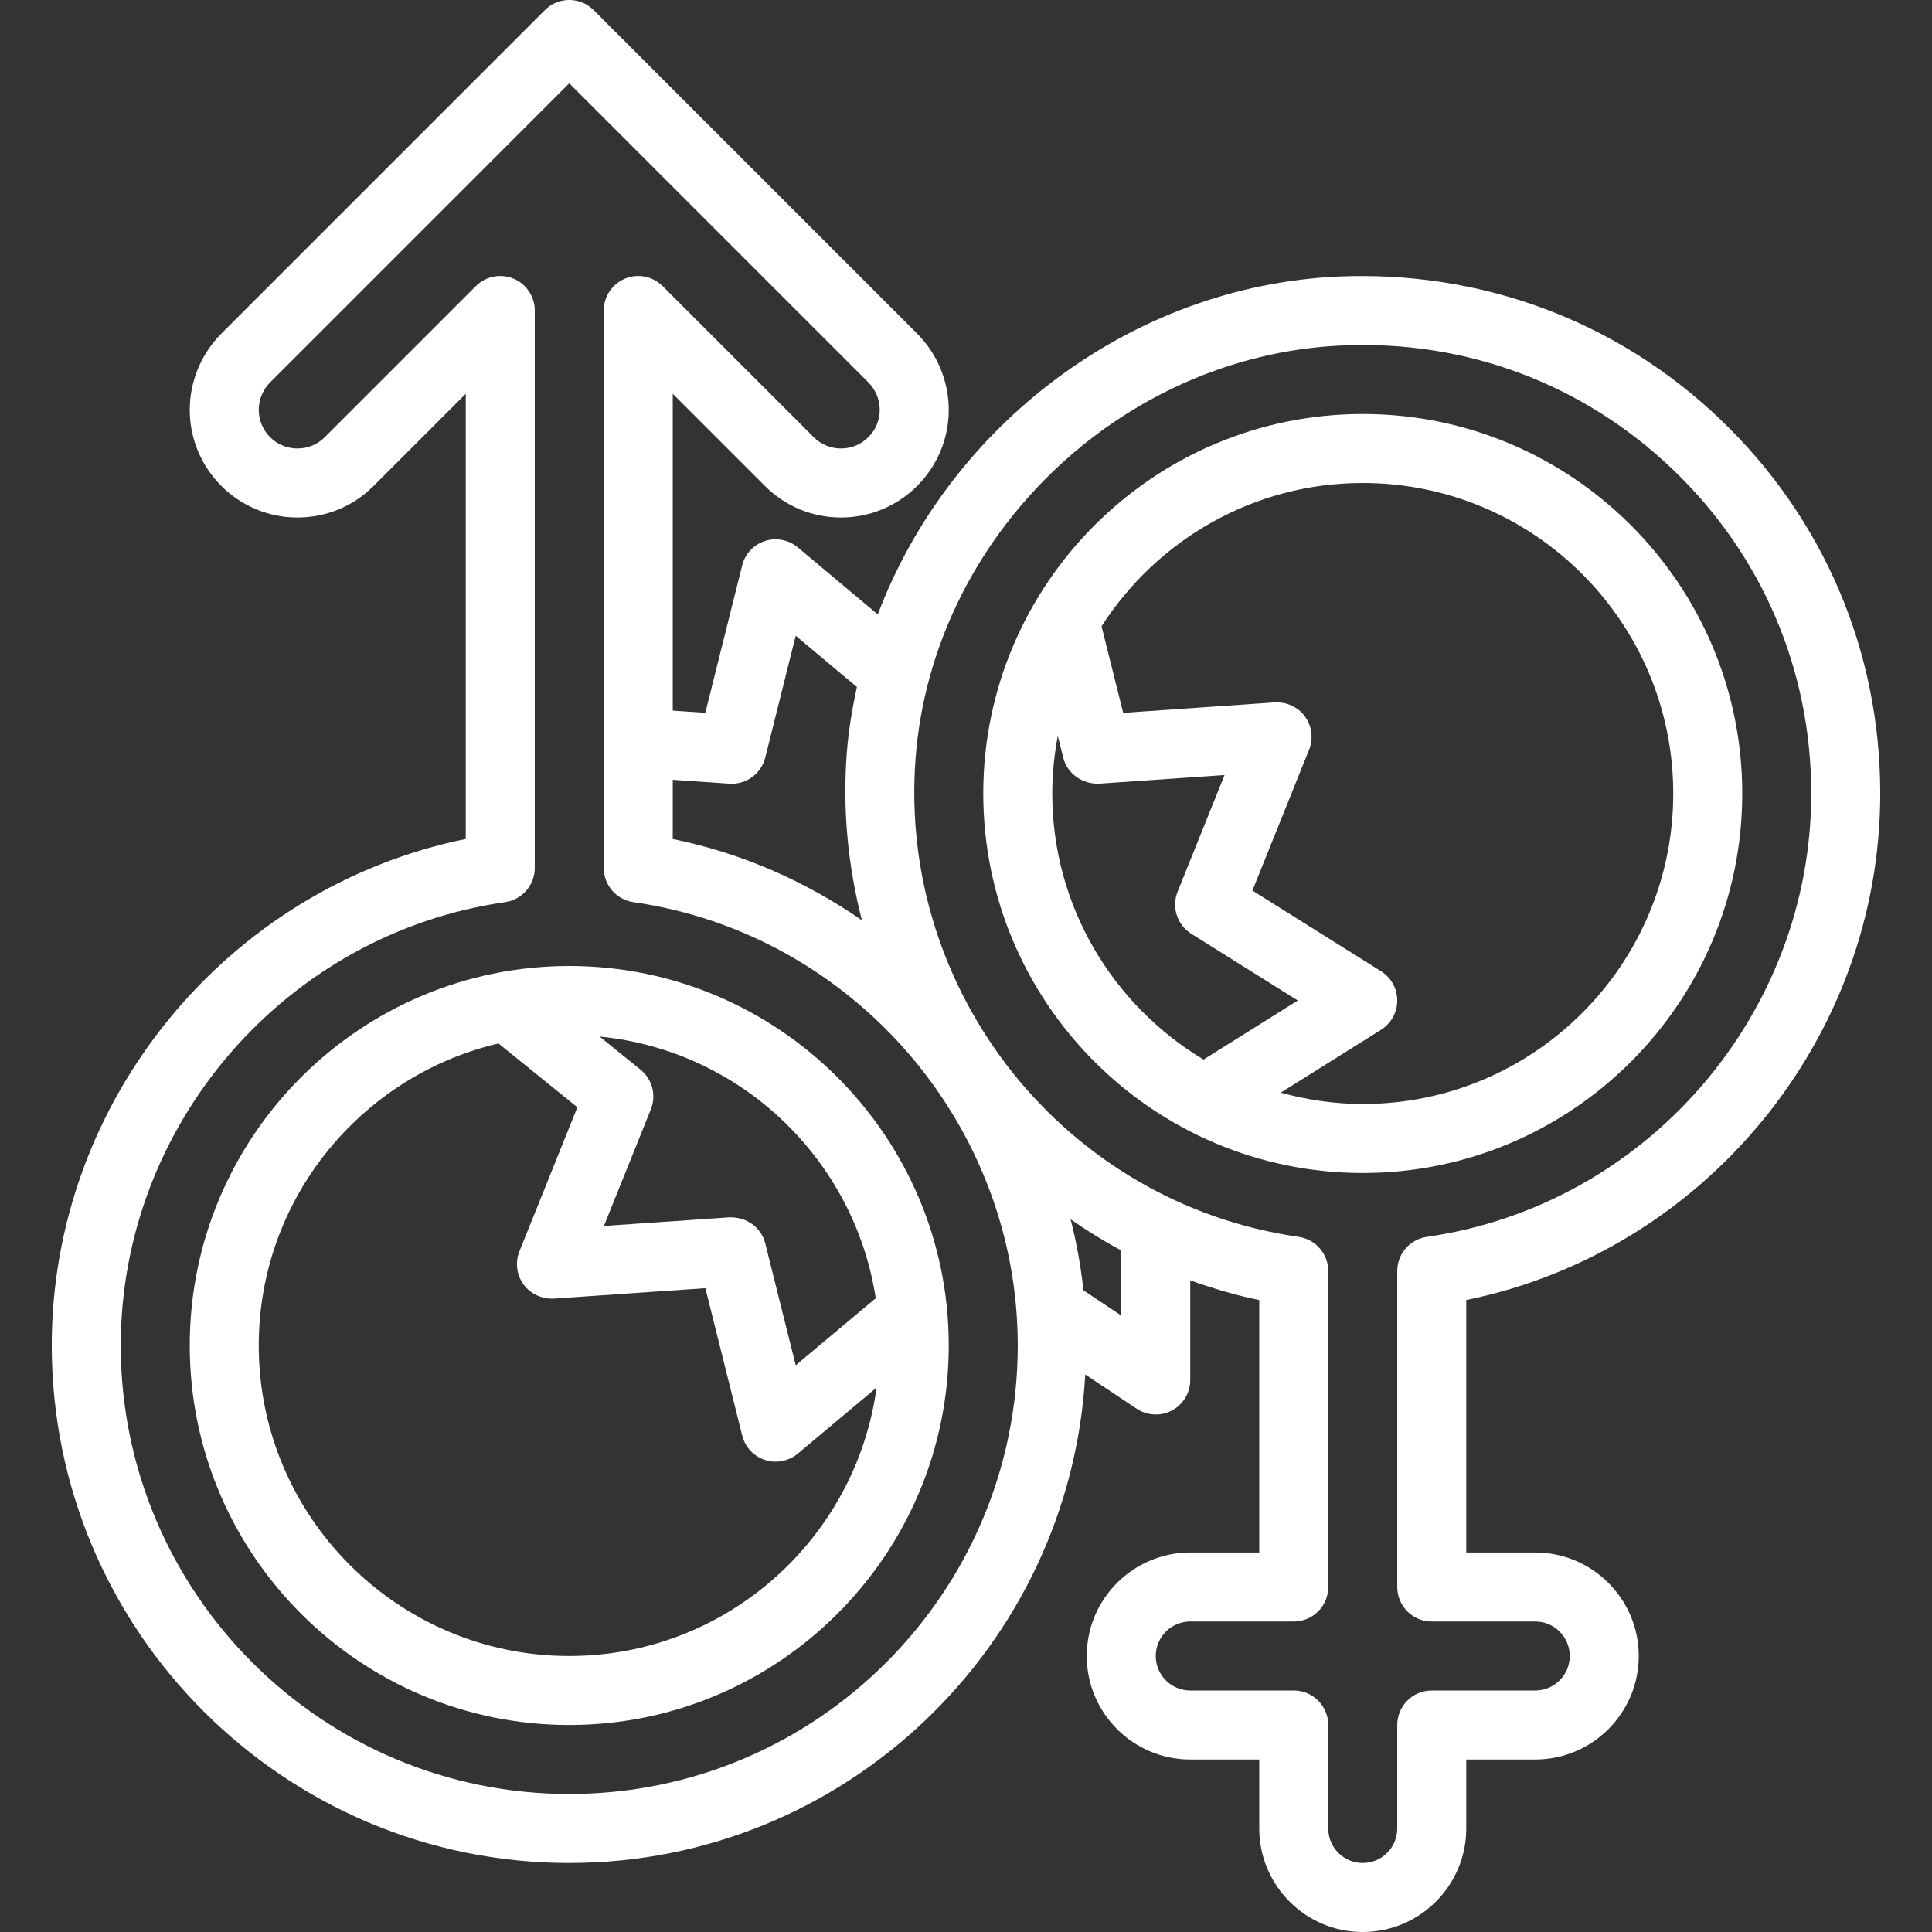
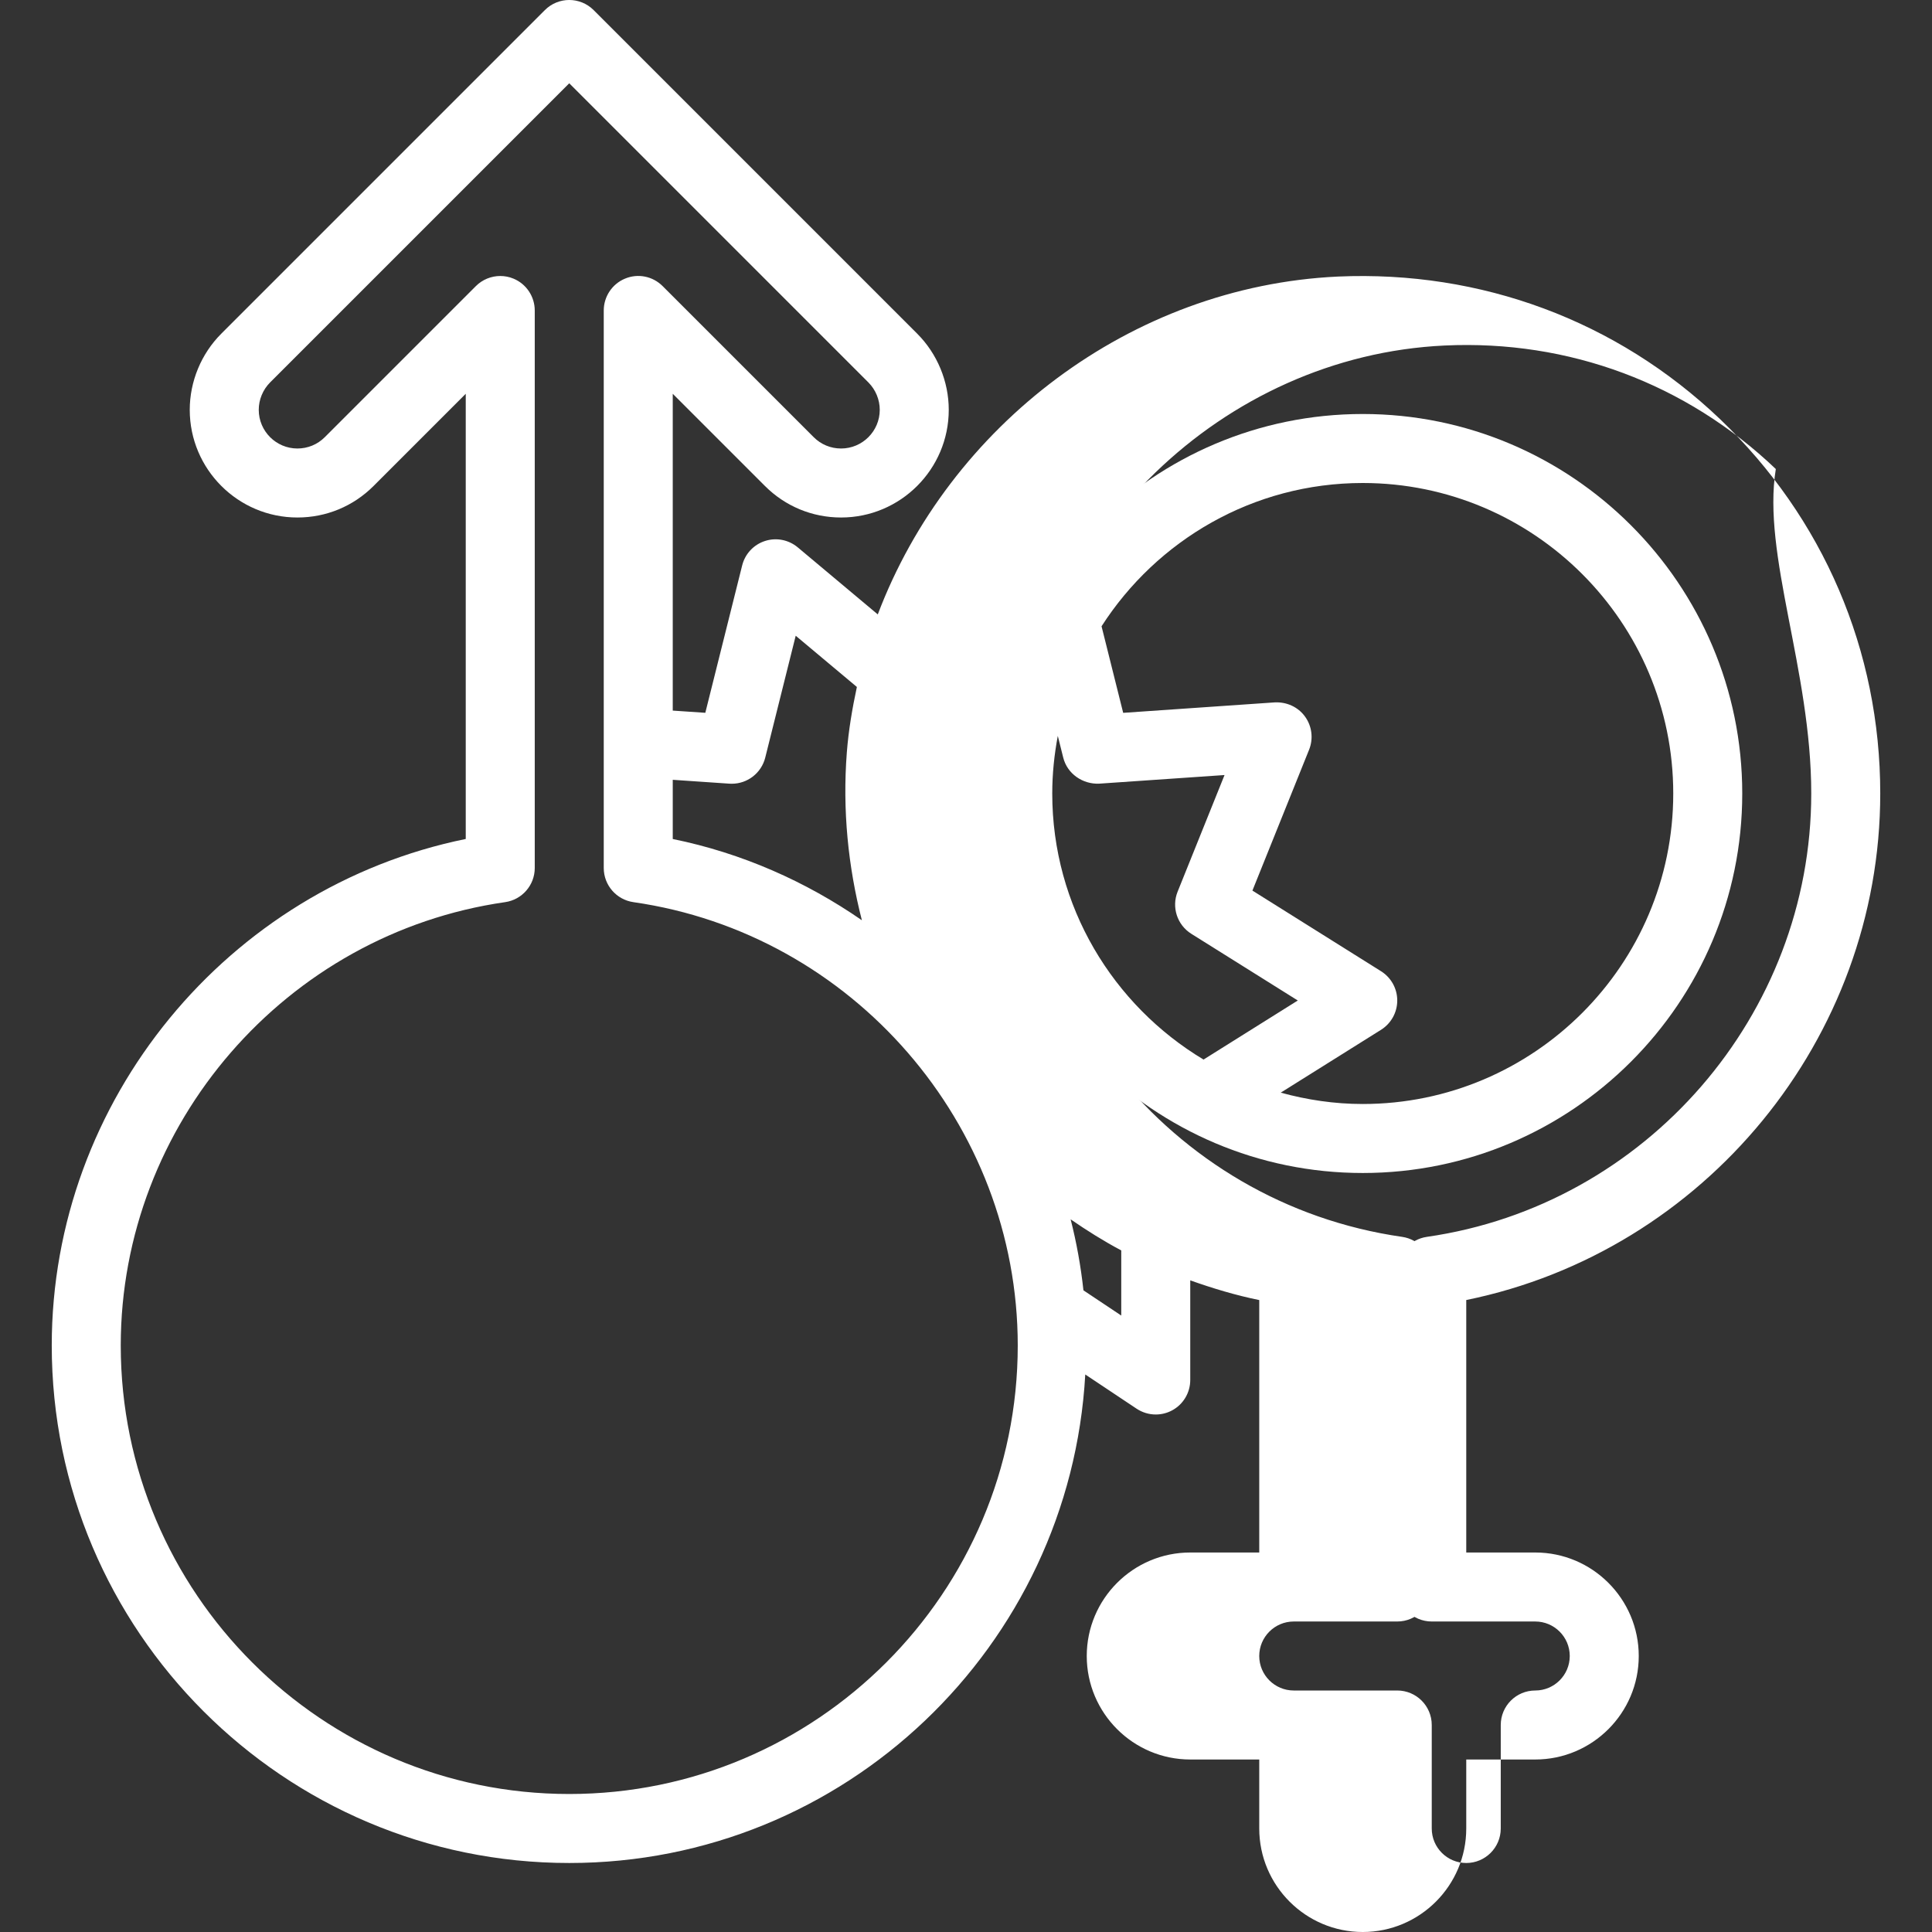
<svg xmlns="http://www.w3.org/2000/svg" version="1.1" id="Capa_1" x="0px" y="0px" viewBox="0 0 56 56" style="enable-background:new 0 0 56 56;" xml:space="preserve" width="512px" height="512px">
  <rect x="0" y="0" width="56" height="56" fill="#333333" stroke="none" />
  <g>
    <g>
	</g>
    <g>
-       <path d="M16.5,28c-6.065,0-11,4.935-11,11s4.935,11,11,11s11-4.935,11-11S22.565,28,16.5,28z M25.384,37.63l-2.32,1.943    l-0.883-3.532c-0.117-0.471-0.552-0.773-1.039-0.756l-3.637,0.25l1.36-3.38c0.164-0.407,0.043-0.874-0.299-1.15l-1.187-0.96    C21.476,30.444,24.765,33.602,25.384,37.63z M16.5,48c-4.962,0-9-4.037-9-9c0-4.256,2.973-7.823,6.949-8.755l2.286,1.85    l-1.679,4.175c-0.128,0.319-0.083,0.683,0.119,0.961c0.203,0.278,0.532,0.424,0.877,0.41l4.393-0.303l1.068,4.271    c0.083,0.335,0.333,0.603,0.661,0.709c0.101,0.033,0.206,0.049,0.309,0.049c0.231,0,0.459-0.08,0.642-0.233l2.283-1.913    C24.809,44.606,21.048,48,16.5,48z" fill="#FFFFFF" />
      <path d="M50.5,23c0-6.065-4.935-11-11-11s-11,4.935-11,11s4.935,11,11,11S50.5,29.065,50.5,23z M30.5,23    c0-0.571,0.059-1.128,0.161-1.67l0.157,0.629c0.118,0.471,0.563,0.775,1.039,0.756l3.637-0.25l-1.36,3.38    c-0.181,0.449-0.014,0.963,0.396,1.221L37.617,29l-2.732,1.712C32.264,29.138,30.5,26.275,30.5,23z M39.5,32    c-0.824,0-1.619-0.121-2.377-0.329l2.909-1.823C40.323,29.664,40.5,29.345,40.5,29s-0.177-0.664-0.469-0.848l-3.729-2.338    l1.643-4.084c0.128-0.319,0.083-0.683-0.119-0.961s-0.529-0.426-0.877-0.41l-4.393,0.303l-0.627-2.509    C33.531,15.659,36.323,14,39.5,14c4.962,0,9,4.037,9,9S44.462,32,39.5,32z" fill="#FFFFFF" />
-       <path d="M54.5,23c0-4.14-1.649-7.993-4.645-10.853c-2.994-2.856-6.929-4.312-11.073-4.131c-6.016,0.281-11.269,4.328-13.339,9.793    l-2.319-1.943c-0.264-0.221-0.624-0.292-0.951-0.185c-0.328,0.106-0.578,0.374-0.661,0.709l-1.068,4.271L19.5,20.597v-9.183    l2.672,2.672C22.761,14.676,23.545,15,24.379,15c1.721,0,3.121-1.4,3.121-3.121c0-0.822-0.333-1.626-0.914-2.207l-9.379-9.379    c-0.391-0.391-1.023-0.391-1.414,0L6.414,9.672C5.833,10.253,5.5,11.057,5.5,11.879C5.5,13.6,6.9,15,8.621,15    c0.834,0,1.618-0.324,2.207-0.914l2.672-2.672v12.904C6.601,25.725,1.5,31.889,1.5,39c0,8.271,6.729,15,15,15    c7.987,0,14.518-6.28,14.957-14.16l1.488,0.992C33.113,40.943,33.306,41,33.5,41c0.162,0,0.324-0.039,0.472-0.118    C34.297,40.708,34.5,40.369,34.5,40v-2.888c0.648,0.23,1.311,0.431,2,0.571V45h-2c-1.654,0-3,1.346-3,3s1.346,3,3,3h2v2    c0,1.654,1.346,3,3,3s3-1.346,3-3v-2h2c1.654,0,3-1.346,3-3s-1.346-3-3-3h-2v-7.318C49.399,36.275,54.5,30.111,54.5,23z     M21.142,22.715c0.023,0.001,0.046,0.002,0.069,0.002c0.456,0,0.858-0.31,0.97-0.758l0.883-3.532l1.773,1.485    c-0.133,0.621-0.241,1.25-0.291,1.894c-0.13,1.679,0.038,3.314,0.436,4.868c-1.623-1.123-3.473-1.946-5.482-2.355v-1.716    L21.142,22.715z M16.5,52c-7.168,0-13-5.832-13-13c0-6.415,4.79-11.94,11.142-12.851c0.492-0.071,0.858-0.493,0.858-0.99V9    c0-0.404-0.244-0.77-0.617-0.924C14.759,8.024,14.629,8,14.5,8c-0.26,0-0.516,0.102-0.707,0.293l-4.379,4.379    C9.202,12.884,8.921,13,8.621,13C8.003,13,7.5,12.497,7.5,11.879c0-0.295,0.12-0.584,0.328-0.793L16.5,2.414l8.672,8.672    c0.208,0.209,0.328,0.498,0.328,0.793c0,0.618-0.503,1.121-1.121,1.121c-0.3,0-0.581-0.116-0.793-0.328l-4.379-4.379    c-0.287-0.287-0.716-0.374-1.09-0.217C17.744,8.23,17.5,8.596,17.5,9v16.159c0,0.497,0.366,0.919,0.858,0.99    C24.71,27.06,29.5,32.585,29.5,39C29.5,46.168,23.668,52,16.5,52z M32.5,38.132l-1.096-0.731c-0.076-0.7-0.2-1.387-0.371-2.058    c0.471,0.325,0.957,0.63,1.467,0.901V38.132z M41.5,47h3c0.551,0,1,0.448,1,1s-0.449,1-1,1h-3c-0.552,0-1,0.447-1,1v3    c0,0.552-0.449,1-1,1s-1-0.448-1-1v-3c0-0.553-0.448-1-1-1h-3c-0.551,0-1-0.448-1-1s0.449-1,1-1h3c0.552,0,1-0.447,1-1v-9.159    c0-0.497-0.366-0.919-0.858-0.99c-6.755-0.968-11.631-7.069-11.102-13.891c0.497-6.398,5.915-11.646,12.334-11.945    c3.601-0.169,7.005,1.104,9.599,3.58C51.07,16.072,52.5,19.412,52.5,23c0,6.415-4.79,11.94-11.142,12.851    c-0.492,0.071-0.858,0.493-0.858,0.99V46C40.5,46.553,40.948,47,41.5,47z" fill="#FFFFFF" />
+       <path d="M54.5,23c0-4.14-1.649-7.993-4.645-10.853c-2.994-2.856-6.929-4.312-11.073-4.131c-6.016,0.281-11.269,4.328-13.339,9.793    l-2.319-1.943c-0.264-0.221-0.624-0.292-0.951-0.185c-0.328,0.106-0.578,0.374-0.661,0.709l-1.068,4.271L19.5,20.597v-9.183    l2.672,2.672C22.761,14.676,23.545,15,24.379,15c1.721,0,3.121-1.4,3.121-3.121c0-0.822-0.333-1.626-0.914-2.207l-9.379-9.379    c-0.391-0.391-1.023-0.391-1.414,0L6.414,9.672C5.833,10.253,5.5,11.057,5.5,11.879C5.5,13.6,6.9,15,8.621,15    c0.834,0,1.618-0.324,2.207-0.914l2.672-2.672v12.904C6.601,25.725,1.5,31.889,1.5,39c0,8.271,6.729,15,15,15    c7.987,0,14.518-6.28,14.957-14.16l1.488,0.992C33.113,40.943,33.306,41,33.5,41c0.162,0,0.324-0.039,0.472-0.118    C34.297,40.708,34.5,40.369,34.5,40v-2.888c0.648,0.23,1.311,0.431,2,0.571V45h-2c-1.654,0-3,1.346-3,3s1.346,3,3,3h2v2    c0,1.654,1.346,3,3,3s3-1.346,3-3v-2h2c1.654,0,3-1.346,3-3s-1.346-3-3-3h-2v-7.318C49.399,36.275,54.5,30.111,54.5,23z     M21.142,22.715c0.023,0.001,0.046,0.002,0.069,0.002c0.456,0,0.858-0.31,0.97-0.758l0.883-3.532l1.773,1.485    c-0.133,0.621-0.241,1.25-0.291,1.894c-0.13,1.679,0.038,3.314,0.436,4.868c-1.623-1.123-3.473-1.946-5.482-2.355v-1.716    L21.142,22.715z M16.5,52c-7.168,0-13-5.832-13-13c0-6.415,4.79-11.94,11.142-12.851c0.492-0.071,0.858-0.493,0.858-0.99V9    c0-0.404-0.244-0.77-0.617-0.924C14.759,8.024,14.629,8,14.5,8c-0.26,0-0.516,0.102-0.707,0.293l-4.379,4.379    C9.202,12.884,8.921,13,8.621,13C8.003,13,7.5,12.497,7.5,11.879c0-0.295,0.12-0.584,0.328-0.793L16.5,2.414l8.672,8.672    c0.208,0.209,0.328,0.498,0.328,0.793c0,0.618-0.503,1.121-1.121,1.121c-0.3,0-0.581-0.116-0.793-0.328l-4.379-4.379    c-0.287-0.287-0.716-0.374-1.09-0.217C17.744,8.23,17.5,8.596,17.5,9v16.159c0,0.497,0.366,0.919,0.858,0.99    C24.71,27.06,29.5,32.585,29.5,39C29.5,46.168,23.668,52,16.5,52z M32.5,38.132l-1.096-0.731c-0.076-0.7-0.2-1.387-0.371-2.058    c0.471,0.325,0.957,0.63,1.467,0.901V38.132z M41.5,47h3c0.551,0,1,0.448,1,1s-0.449,1-1,1c-0.552,0-1,0.447-1,1v3    c0,0.552-0.449,1-1,1s-1-0.448-1-1v-3c0-0.553-0.448-1-1-1h-3c-0.551,0-1-0.448-1-1s0.449-1,1-1h3c0.552,0,1-0.447,1-1v-9.159    c0-0.497-0.366-0.919-0.858-0.99c-6.755-0.968-11.631-7.069-11.102-13.891c0.497-6.398,5.915-11.646,12.334-11.945    c3.601-0.169,7.005,1.104,9.599,3.58C51.07,16.072,52.5,19.412,52.5,23c0,6.415-4.79,11.94-11.142,12.851    c-0.492,0.071-0.858,0.493-0.858,0.99V46C40.5,46.553,40.948,47,41.5,47z" fill="#FFFFFF" />
    </g>
  </g>
  <g>
</g>
  <g>
</g>
  <g>
</g>
  <g>
</g>
  <g>
</g>
  <g>
</g>
  <g>
</g>
  <g>
</g>
  <g>
</g>
  <g>
</g>
  <g>
</g>
  <g>
</g>
  <g>
</g>
  <g>
</g>
  <g>
</g>
</svg>